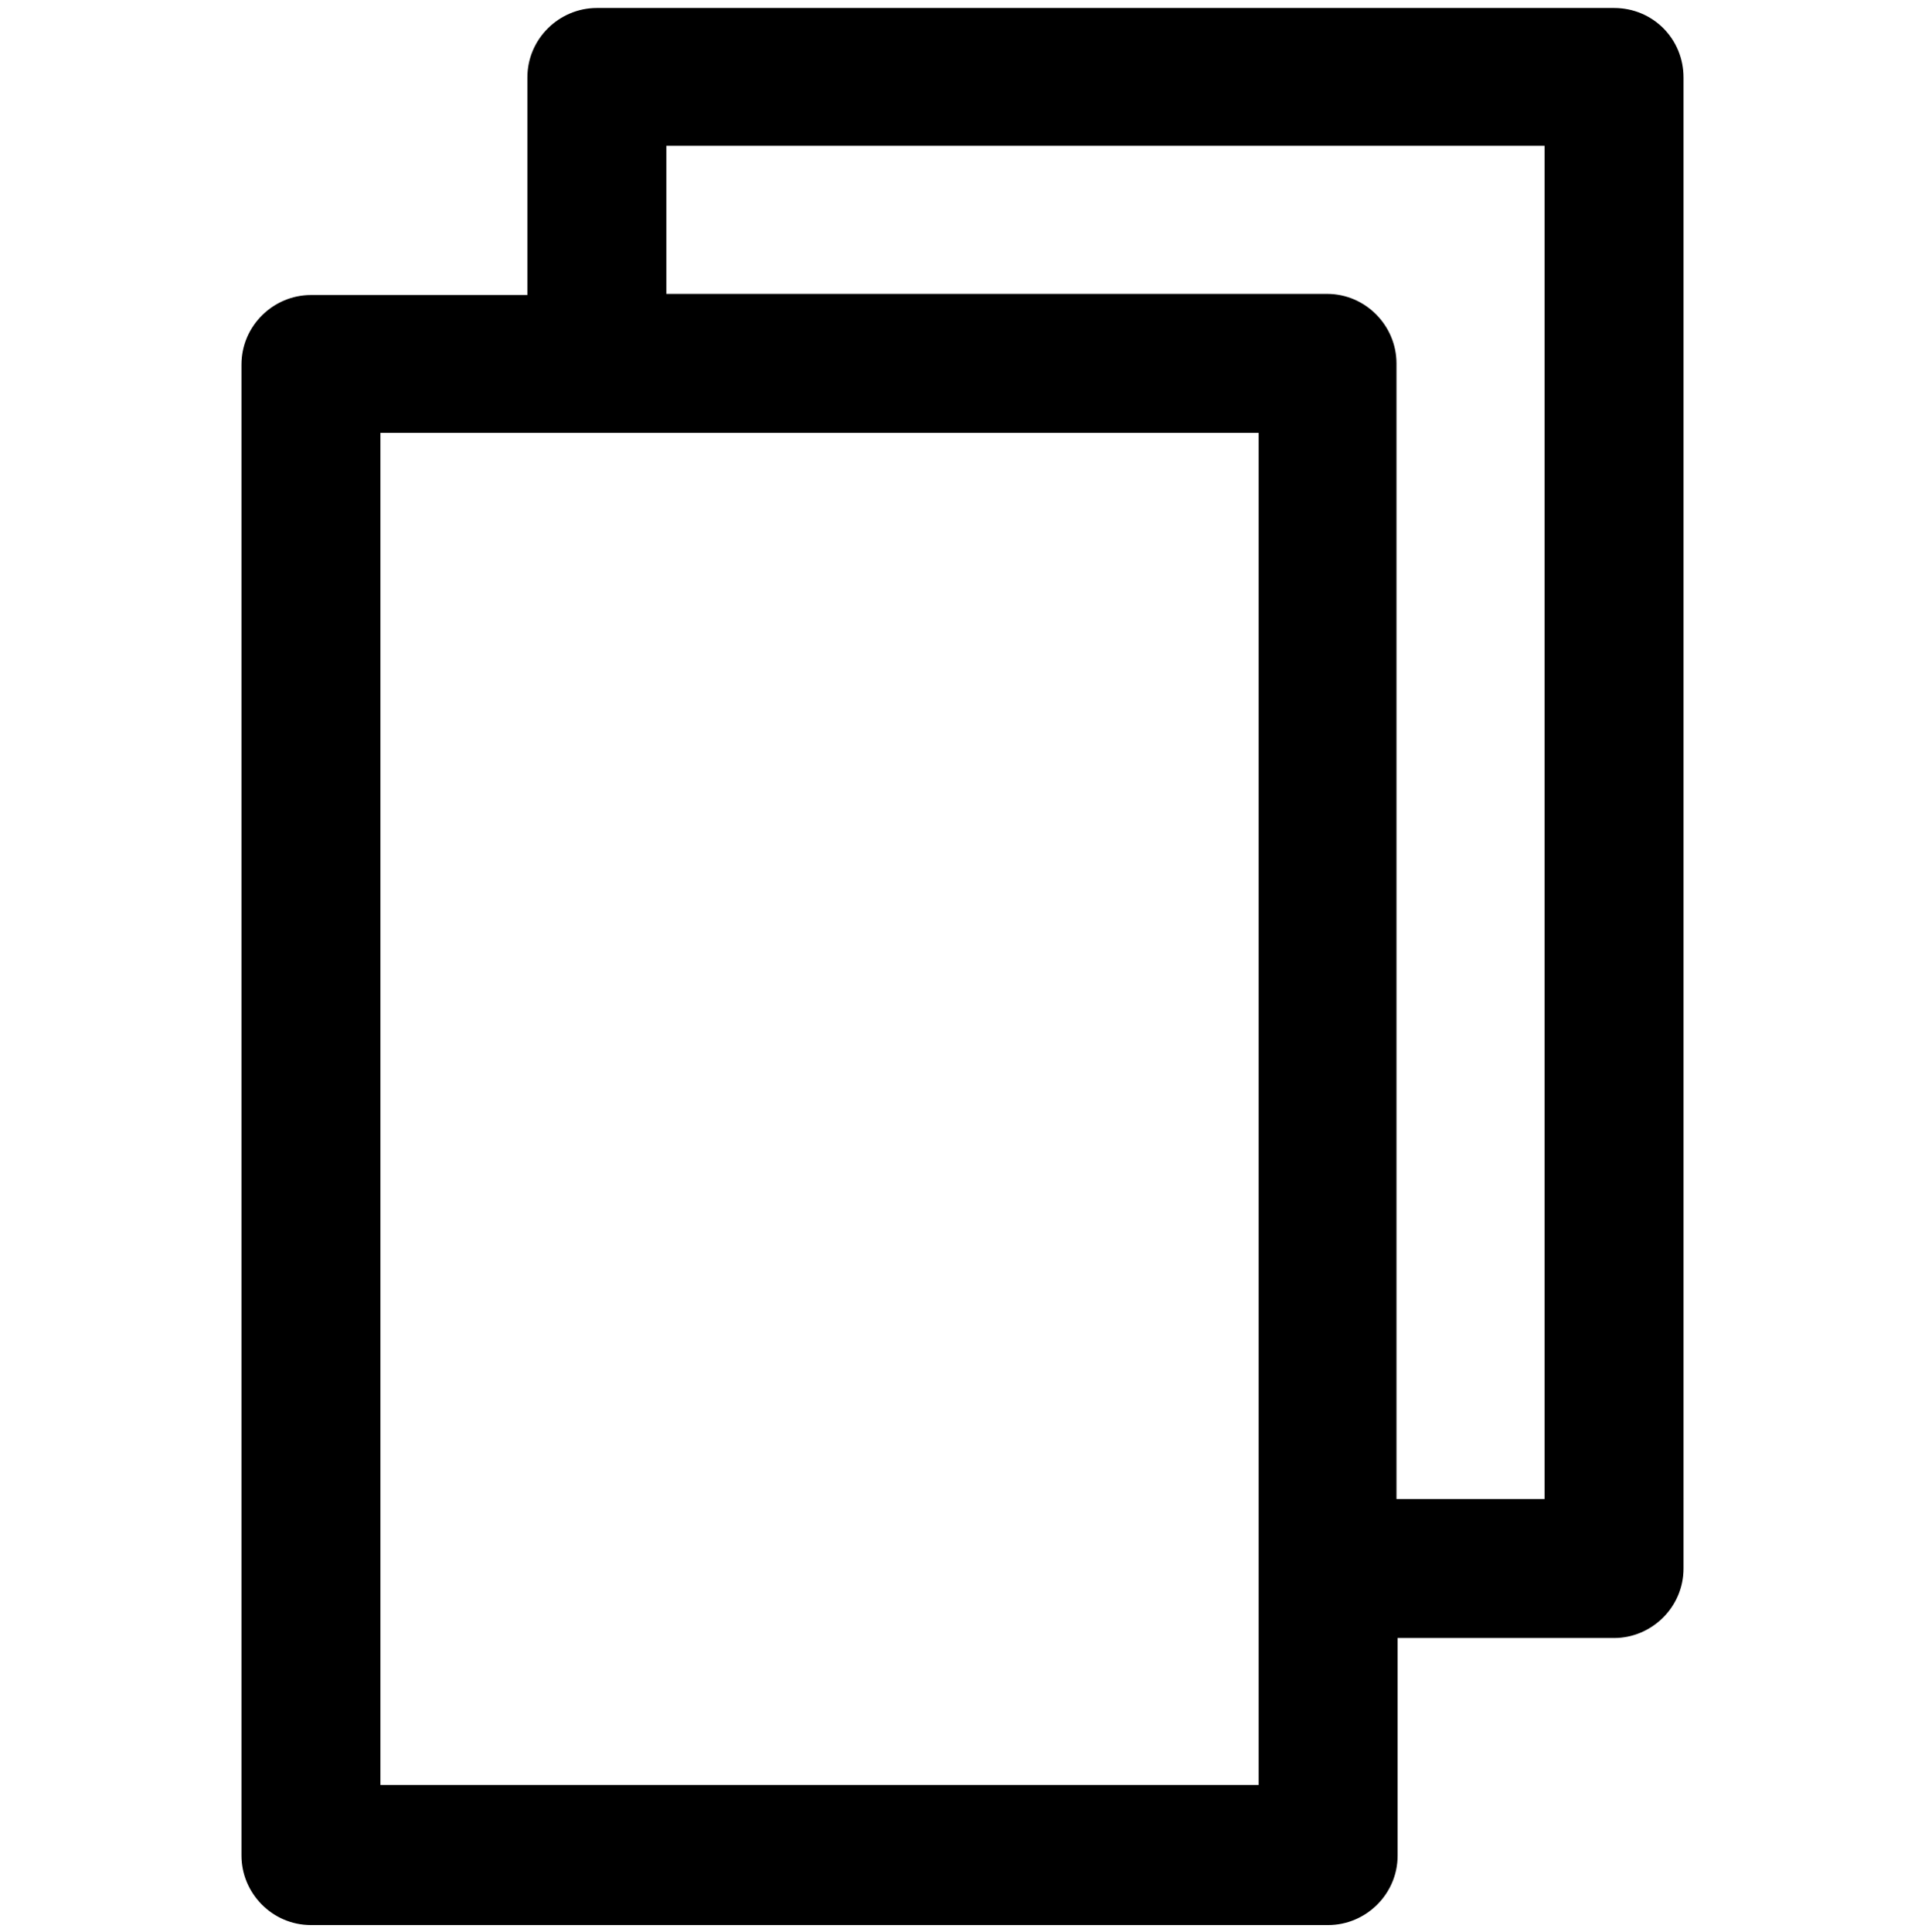
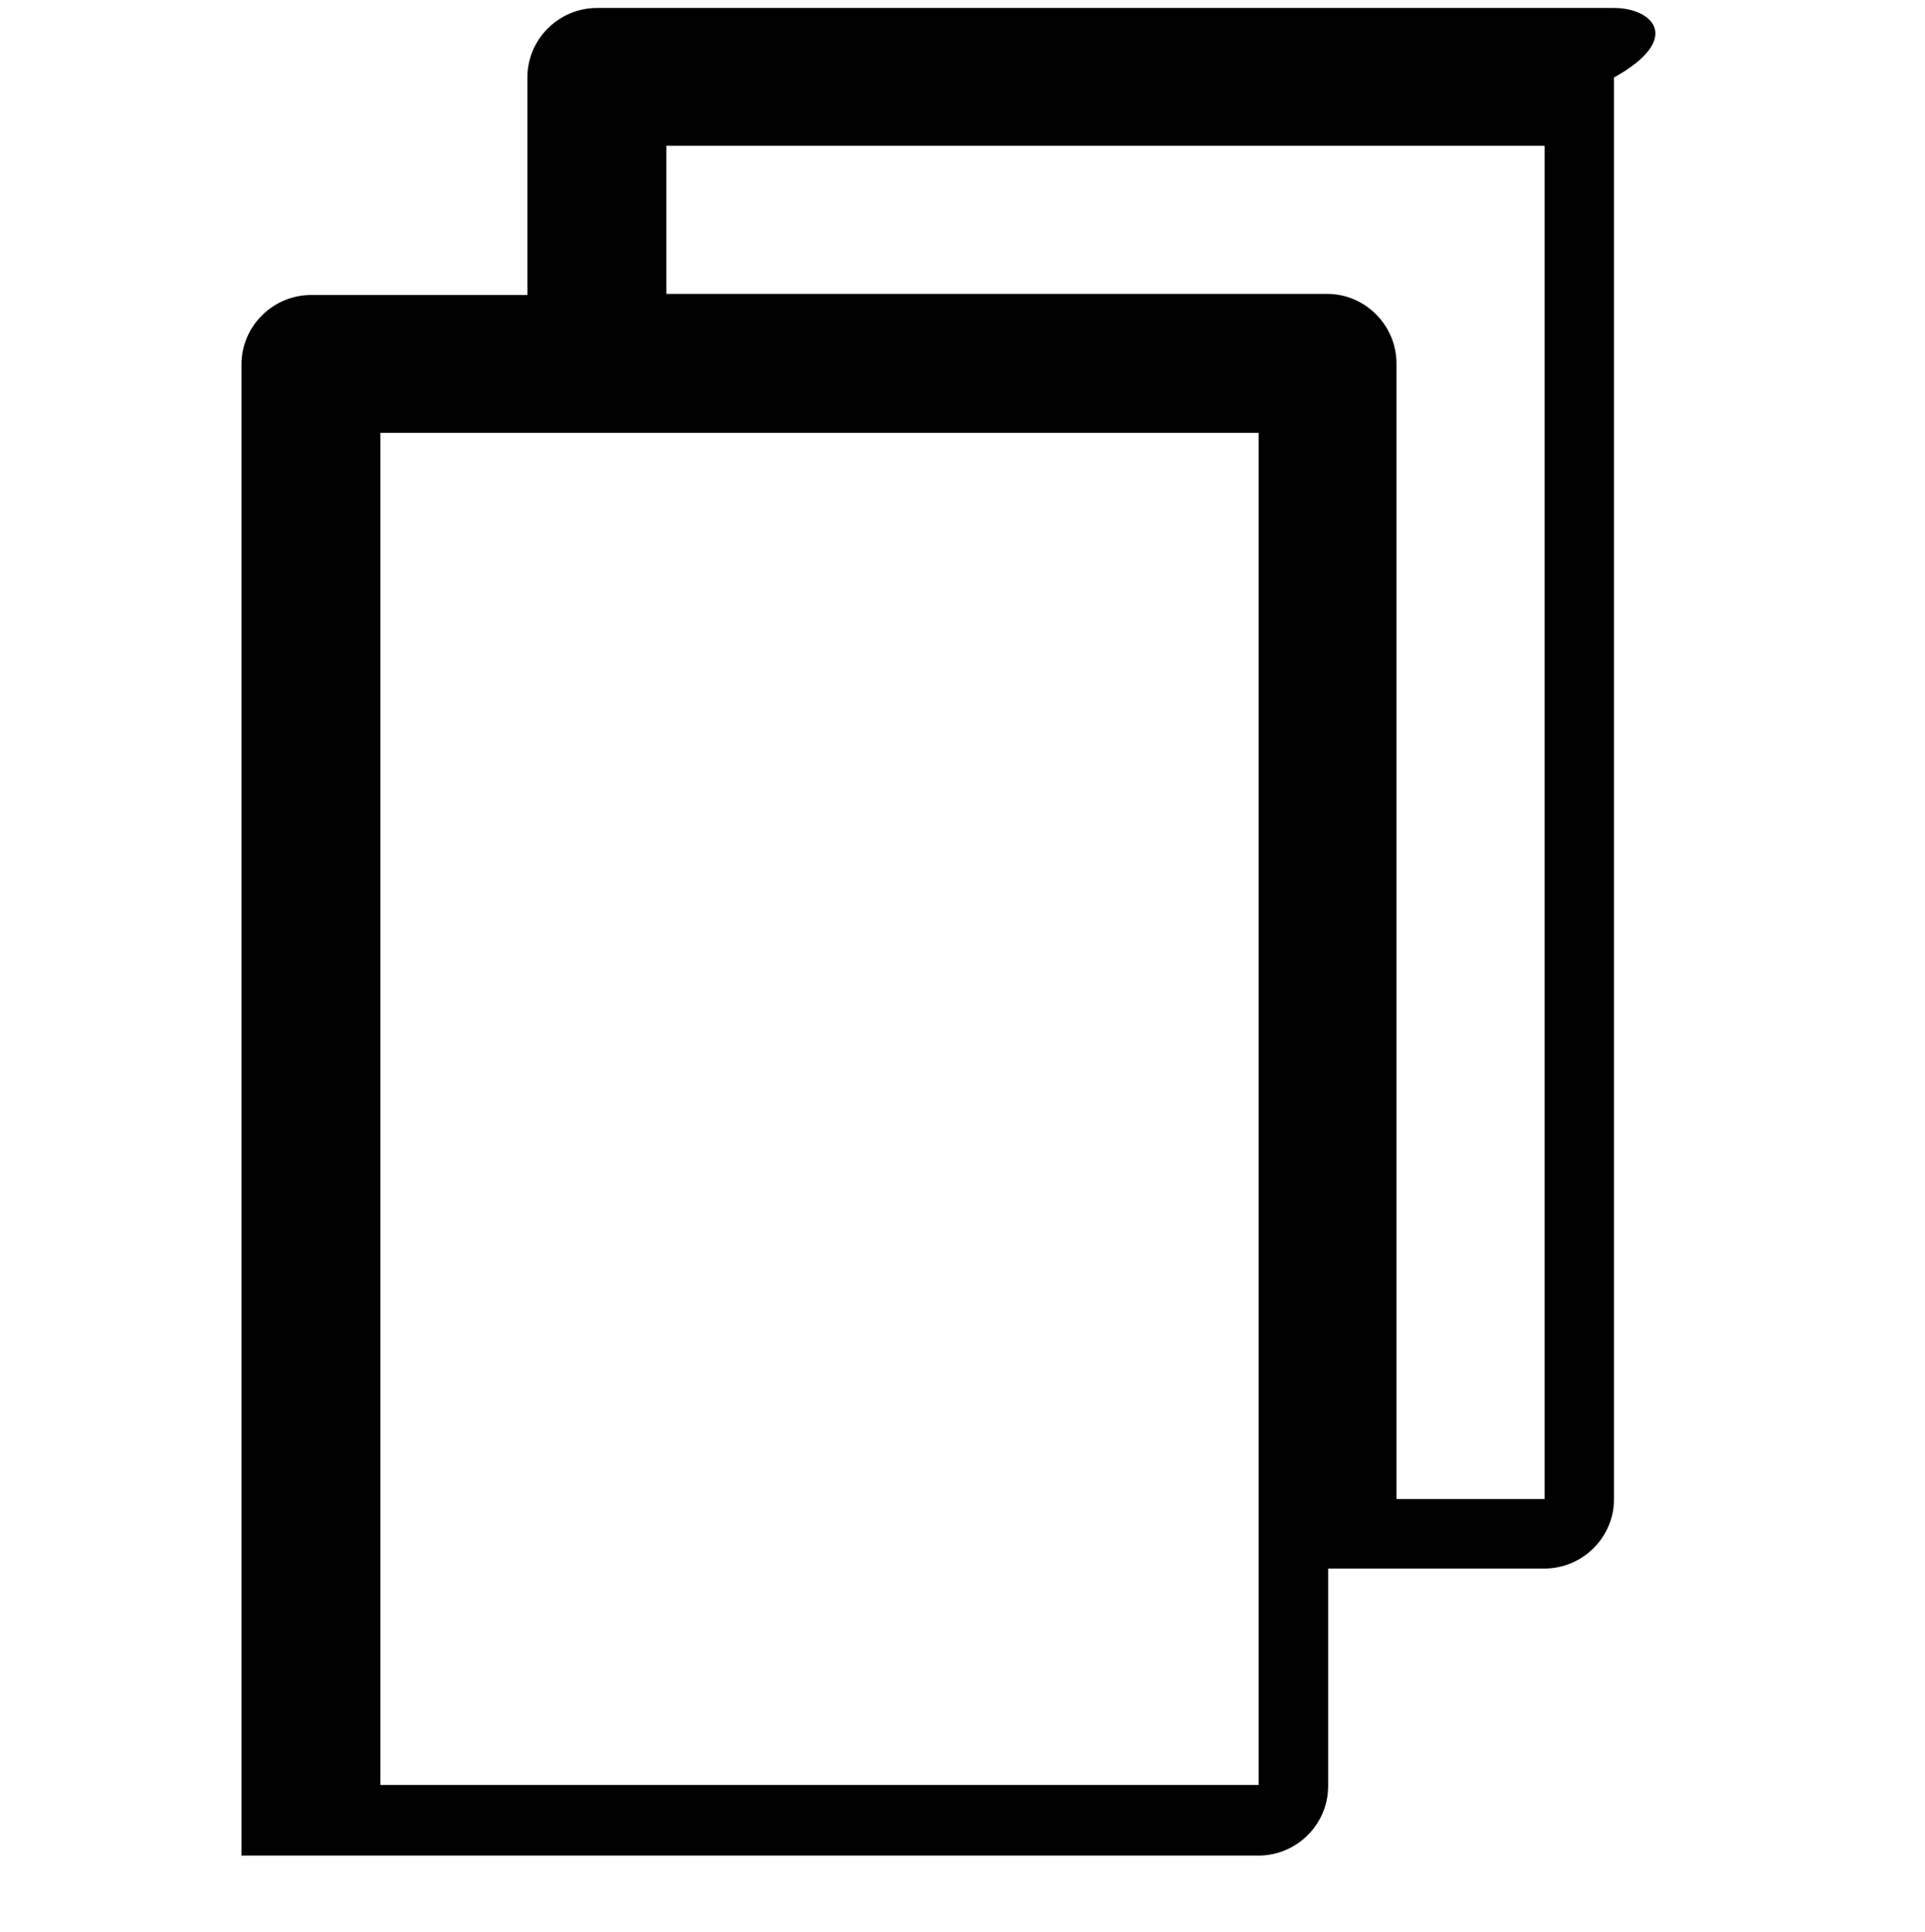
<svg xmlns="http://www.w3.org/2000/svg" version="1.1" id="Layer_1" x="0px" y="0px" viewBox="0 0 169 169.6" style="enable-background:new 0 0 169 169.6;" xml:space="preserve">
-   <path d="M141.7,0.7H52.4c-3.3,0-6.1,2.7-6.1,6.1v19.1h-19c-3.3,0-6.1,2.7-6.1,6.1v130.9c0,3.3,2.7,6.1,6.1,6.1h0l89.3,0  c3.3,0,6.1-2.7,6.1-6.1v-19.1h19c3.3,0,6.1-2.7,6.1-6.1V6.8C147.8,3.4,145.1,0.7,141.7,0.7z M110.5,156.7H33.4V38h77.1V156.7z   M135.6,131.6h-13V31.9c0-3.3-2.7-6.1-6.1-6.1H58.5v-13h77.1V131.6z" />
+   <path d="M141.7,0.7H52.4c-3.3,0-6.1,2.7-6.1,6.1v19.1h-19c-3.3,0-6.1,2.7-6.1,6.1v130.9h0l89.3,0  c3.3,0,6.1-2.7,6.1-6.1v-19.1h19c3.3,0,6.1-2.7,6.1-6.1V6.8C147.8,3.4,145.1,0.7,141.7,0.7z M110.5,156.7H33.4V38h77.1V156.7z   M135.6,131.6h-13V31.9c0-3.3-2.7-6.1-6.1-6.1H58.5v-13h77.1V131.6z" />
</svg>